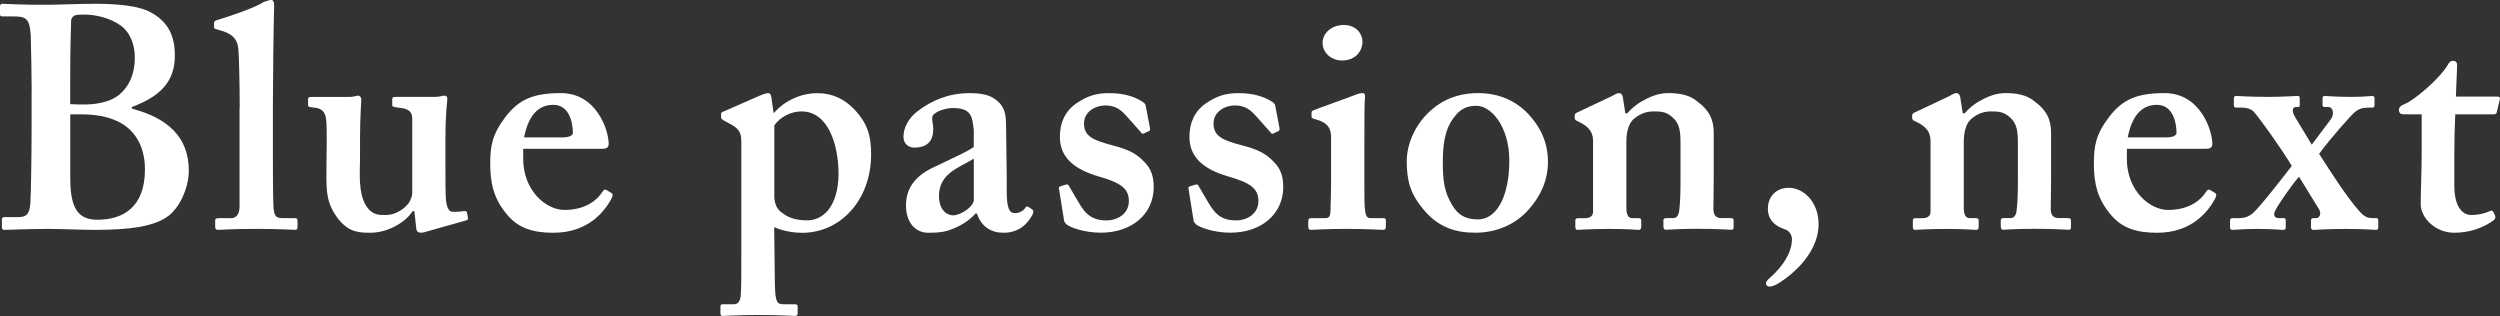
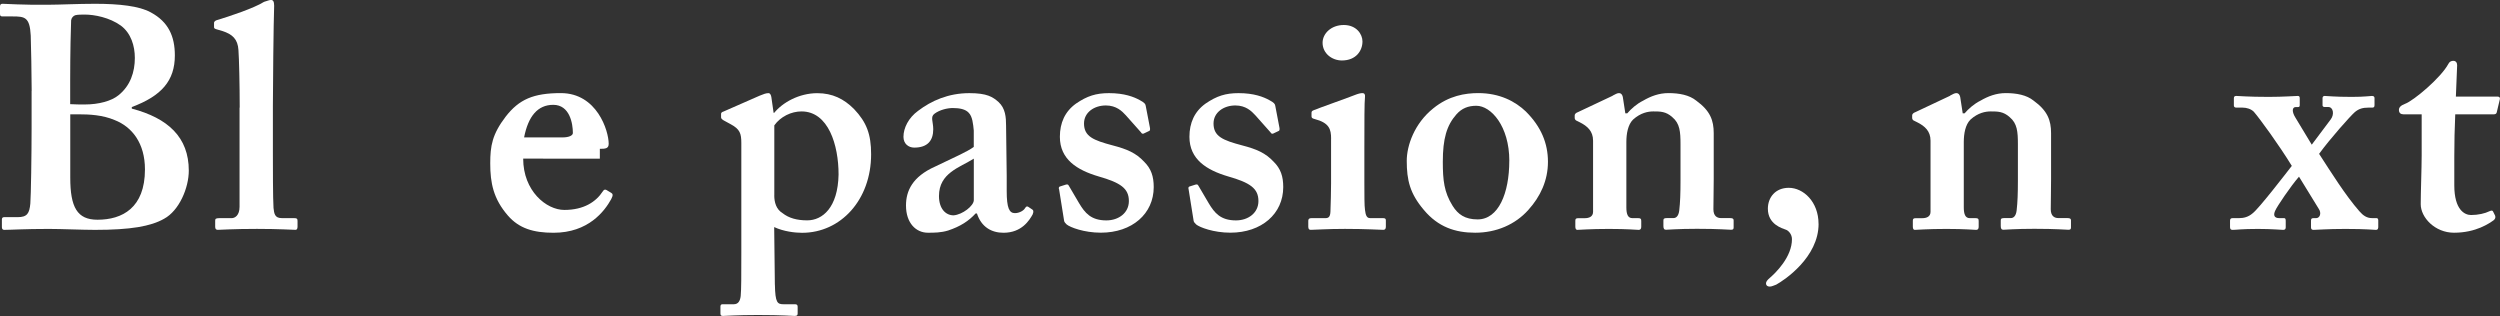
<svg xmlns="http://www.w3.org/2000/svg" id="_レイヤー_2" viewBox="0 0 632.95 80">
  <rect x="0" y="0" width="632.95" height="80" fill="#333333" stroke="none" />
  <defs>
    <style>.cls-1{fill:#fff;stroke-width:0px;}</style>
  </defs>
  <g id="_レイヤー_2-2">
    <path class="cls-1" d="m8.02,23c0-2.88-.16-12.67-.24-14.03-.24-4.64-1.52-4.81-4.57-4.81H.64c-.49,0-.64-.16-.64-.63v-1.85c0-.49.16-.72.64-.72,1.12,0,4.97.32,11.71.24,2.57,0,7.38-.24,11.71-.24,6.1,0,11.22.56,14.11,2.17,4.49,2.41,6.1,6.1,6.1,10.9,0,6.41-3.37,10.26-10.9,13.07v.4c9.14,2.41,14.43,7.22,14.43,15.71,0,4.33-2.41,10.1-6.26,12.18-3.37,1.92-8.5,2.81-17.48,2.81-3.2,0-8.5-.24-11.71-.24-6.26,0-9.62.24-11.31.24-.32,0-.56-.24-.56-.64v-2.02c0-.4.24-.56.56-.56h3.44c2.41,0,2.97-.96,3.2-3.44.16-1.92.32-12.5.32-19.07v-9.47h0Zm9.77,3.37c1.28.08,2.41.08,3.69.08,3.53,0,6.73-.88,8.5-2.32,3.04-2.41,4.16-5.93,4.16-9.46,0-3.04-.96-6.25-3.53-8.18-2.89-2.08-6.73-2.8-9.14-2.8-.8,0-1.76,0-2.41.16-.49.16-.96.64-1.05,1.28-.08,1.52-.24,8.42-.24,15.15v6.09h.02Zm0,18.6c0,7.53,1.76,10.66,6.89,10.66,6.25,0,12.02-2.97,12.02-12.74,0-6.57-3.2-10.75-7.69-12.5-3.04-1.29-6.41-1.45-9.14-1.45h-2.08v16.03Z" />
    <path class="cls-1" d="m60.69,27.25c0-5.61-.16-12.5-.32-14.59-.16-2.73-1.52-4.01-4.09-4.81l-1.61-.48c-.48-.16-.48-.32-.48-.64v-.96c0-.16.16-.49.64-.65,3.2-.96,9.46-3.04,12.02-4.65.96-.32,1.45-.48,1.76-.48.49,0,.8.32.8,1.45-.16,4.33-.32,21.01-.32,25.41v11.54c0,3.69,0,11.87.16,14.26.16,1.45.32,2.57,2.08,2.57h3.04c.8,0,.96.16.96.72v1.45c0,.48-.16.8-.49.8-.64,0-4.16-.24-9.78-.24-6.1,0-9.3.24-9.94.24-.49,0-.64-.32-.64-.8v-1.52c0-.49.16-.64,1.12-.64h3.04c.8,0,2.01-.64,2.01-2.88v-25.1h.02Z" />
-     <path class="cls-1" d="m104.93,53.47h-.49c-1.76,2.89-6.41,5.45-10.58,5.45-2.88,0-5.45,0-8.25-3.53-2.88-3.77-2.97-6.73-2.97-11.22,0-3.85.08-6.57.08-8.25,0-1.92,0-4.81-.16-5.77-.24-2.01-1.36-2.73-2.8-2.88-1.28-.16-1.76-.16-1.76-.64v-1.45c0-.49.16-.64.96-.64h9.62c.49,0,.88-.08,1.21-.16.32-.08.64-.16.88-.16.49,0,.8.48.8.96,0,.8-.32,4.49-.32,10.02v4.97c0,3.2-.56,8.65,1.6,12.02,1.61,2.41,3.37,2.24,5.13,2.24,1.92,0,4.33-1.28,5.61-3.04.32-.48.88-1.61.88-2.57v-18.83c0-2.08-1.52-2.57-3.45-2.73-1.45-.16-1.61-.32-1.61-.64v-1.45c0-.56.24-.64.96-.64h9.94c.56,0,.96-.08,1.36-.16.4-.08.72-.16,1.05-.16.49,0,.64.48.64.8,0,.8-.49,2.88-.49,10.82v5.77c0,3.85,0,7.69.16,9.3.32,2.41,1.12,2.73,1.76,2.73.49,0,1.61,0,2.57-.16.65-.08.88,0,.96.32l.24,1.28c.08.48-.08.65-.4.72l-9.94,2.8c-.49.16-.96.32-1.6.32s-1.05-.32-1.12-.96l-.49-4.46Z" />
-     <path class="cls-1" d="m132.46,40.16c0,8.18,5.85,12.99,10.42,12.99,4.97,0,8.02-2.08,9.7-4.65.32-.56.64-.56.96-.4l1.2.72c.4.24.56.56,0,1.61-1.68,3.04-5.77,8.5-14.59,8.5-5.13,0-8.74-1.12-11.54-4.33-3.69-4.25-4.49-8.25-4.49-13.23,0-4.41.49-7.38,3.93-11.87,3.37-4.33,6.97-5.93,13.95-5.93,9.14,0,12.11,9.54,12.11,12.83,0,1.2-.8,1.28-2.24,1.28h-19.4v2.49h0Zm9.94-5.37c1.68,0,2.64-.49,2.64-1.12,0-2.41-.8-7.13-4.97-7.13-3.93,0-6.33,2.88-7.38,8.25h9.7Z" />
+     <path class="cls-1" d="m132.46,40.16c0,8.18,5.85,12.99,10.42,12.99,4.97,0,8.02-2.08,9.7-4.65.32-.56.64-.56.96-.4l1.2.72c.4.24.56.56,0,1.61-1.68,3.04-5.77,8.5-14.59,8.5-5.13,0-8.74-1.12-11.54-4.33-3.69-4.25-4.49-8.25-4.49-13.23,0-4.41.49-7.38,3.93-11.87,3.37-4.33,6.97-5.93,13.95-5.93,9.14,0,12.11,9.54,12.11,12.83,0,1.2-.8,1.28-2.24,1.28v2.49h0Zm9.94-5.37c1.68,0,2.64-.49,2.64-1.12,0-2.41-.8-7.13-4.97-7.13-3.93,0-6.33,2.88-7.38,8.25h9.7Z" />
    <path class="cls-1" d="m196.19,72.06c.08,4.65.64,4.97,2.24,4.97h2.88c.49,0,.64.24.64.64v1.68c0,.49-.16.64-.8.64s-3.04-.24-9.3-.24c-5.29,0-8.18.24-8.81.24-.49,0-.64-.16-.64-.64v-1.76c0-.32.16-.56.48-.56h2.89c1.12,0,1.61-.8,1.76-2.08.16-1.76.16-4.97.16-11.06v-27.65c0-2.41-.32-3.53-2.73-4.81l-1.76-.96c-.49-.32-.64-.49-.64-.8v-.8c0-.32.16-.48.64-.64l9.14-4.01c.96-.4,1.61-.64,2.24-.64.4,0,.64.48.72,1.05l.56,3.93h.16c2.08-2.57,6.25-4.97,10.9-4.97,3.85,0,6.73,1.44,9.3,4.01,3.2,3.37,4.33,6.41,4.33,11.46,0,11.54-7.69,19.88-17.48,19.88-1.76,0-4.65-.32-7.06-1.45l.17,14.59Zm-.16-22.6c0,1.76.49,3.53,2.08,4.49,1.61,1.28,3.69,1.84,6.26,1.84,3.85,0,7.78-3.2,7.94-11.62,0-7.45-2.57-15.96-9.38-15.96-2.57,0-5.29,1.28-6.89,3.53v17.72Z" />
    <path class="cls-1" d="m247.02,54.03c-1.76,1.92-3.85,3.29-6.97,4.33-1.84.56-3.53.56-5.14.56-2.97,0-5.53-2.41-5.53-6.89,0-3.69,1.61-7.29,7.38-9.86,4.97-2.41,8.02-3.69,9.78-4.97v-4.16c-.16-1.61-.32-3.53-1.28-4.49-.8-.88-2.24-1.2-4.01-1.2-1.45,0-3.37.48-4.65,1.44-1.12.8-.32,2.01-.32,3.93,0,2.89-1.45,4.65-4.81,4.65-1.45,0-2.73-.96-2.73-2.73,0-2.24,1.28-4.81,3.69-6.57,3.37-2.57,7.69-4.49,12.99-4.49,4.49,0,5.93.96,7.38,2.24,1.76,1.61,1.92,3.85,1.92,6.01l.16,12.67v3.85c0,4.33.65,5.61,2.08,5.61,1.12,0,2.24-.65,2.57-1.28.32-.48.49-.48.8-.32l.96.64c.32.16.49.48.16,1.28-.8,1.44-2.73,4.65-7.38,4.65-3.04,0-5.61-1.45-6.73-4.89h-.34Zm-.48-13.86c-3.53,2.24-8.81,3.6-8.81,9.46,0,3.29,1.76,4.89,3.69,4.89,2.24-.16,5.13-2.41,5.13-3.85v-10.5h0Z" />
    <path class="cls-1" d="m268.1,47.86c-.08-.32,0-.56.24-.64l1.52-.48c.32-.08.56-.08.72.24l2.64,4.49c1.45,2.41,2.97,4.33,6.89,4.33,3.13,0,5.7-1.92,5.7-4.89,0-3.2-2.08-4.65-7.69-6.25-5.45-1.61-9.78-4.33-9.78-10.02,0-3.53,1.28-6.41,4.09-8.42,2.81-1.92,5.05-2.64,8.34-2.64,3.93,0,6.33.96,7.78,1.76,1.2.64,1.45.96,1.52,1.44l1.05,5.45c.08.32.08.72-.08.88l-1.52.72c-.24.07-.49,0-.64-.32l-3.85-4.33c-.96-1.05-2.41-2.48-5.05-2.48-2.97,0-5.53,1.76-5.53,4.57,0,3.29,2.41,4.25,7.22,5.53,3.69.96,5.93,1.92,8.02,4.16,1.76,1.76,2.41,3.69,2.41,6.41,0,6.73-5.45,11.54-13.39,11.54-4.25,0-7.78-1.36-8.65-2.08-.32-.32-.56-.56-.64-.88l-1.29-8.08Z" />
    <path class="cls-1" d="m300.91,47.86c-.08-.32,0-.56.24-.64l1.52-.48c.32-.08.56-.08.72.24l2.64,4.49c1.45,2.41,2.97,4.33,6.89,4.33,3.13,0,5.69-1.92,5.69-4.89,0-3.2-2.08-4.65-7.69-6.25-5.45-1.61-9.78-4.33-9.78-10.02,0-3.53,1.28-6.41,4.09-8.42,2.81-1.92,5.05-2.64,8.34-2.64,3.93,0,6.33.96,7.78,1.76,1.2.64,1.45.96,1.52,1.44l1.04,5.45c.08.32.08.72-.08.88l-1.52.72c-.24.07-.48,0-.64-.32l-3.85-4.33c-.96-1.05-2.41-2.48-5.05-2.48-2.97,0-5.53,1.76-5.53,4.57,0,3.29,2.41,4.25,7.22,5.53,3.69.96,5.93,1.92,8.02,4.16,1.77,1.76,2.41,3.69,2.41,6.41,0,6.73-5.45,11.54-13.39,11.54-4.25,0-7.78-1.36-8.65-2.08-.32-.32-.56-.56-.64-.88l-1.29-8.08Z" />
    <path class="cls-1" d="m337.01,35.11c0-2.41-.49-4.01-4.16-4.97-.72-.16-.8-.4-.8-.72v-.88c0-.32.16-.49.56-.64,1.12-.48,9.06-3.29,10.42-3.85.8-.32,1.45-.48,1.92-.48s.72.32.64.96c-.16,1.28-.16,6.41-.16,13.07v8.65c0,3.04,0,5.93.16,6.89.16,1.44.49,2.08,1.28,2.08h3.2c.64,0,.8.16.8.56v1.61c0,.48-.16.8-.64.8-.64,0-4.33-.24-9.7-.24-4.65,0-7.69.24-8.65.24-.4,0-.65-.16-.65-.8v-1.52c0-.49.32-.64.8-.64h3.53c.8,0,1.21-.32,1.28-1.61.08-2.41.16-4.97.16-7.22v-11.3h0Zm2.73-19.8c-2.48,0-4.89-1.76-4.89-4.49,0-2.32,2.17-4.49,5.37-4.49s4.73,2.32,4.73,4.16c0,2.33-1.61,4.82-5.21,4.82Z" />
    <path class="cls-1" d="m386.38,28.3c3.77,3.77,5.53,7.94,5.53,12.67s-1.92,8.81-4.97,12.18c-3.29,3.69-8.09,5.77-13.46,5.77-5.05,0-9.38-1.45-12.99-5.77-3.53-4.16-4.33-7.53-4.33-12.43,0-3.85,1.92-9.46,6.73-13.3,3.93-3.2,8.09-3.85,11.38-3.85,5.38,0,9.38,2.08,12.11,4.72Zm-4.25,12.43c0-8.82-4.65-13.95-8.34-13.95-2.08,0-3.69.64-5.05,2.17-2.48,2.81-3.45,6.17-3.45,12.02,0,4.65.32,7.69,2.48,11.14,1.36,2.17,3.13,3.44,6.33,3.44,5.29,0,8.02-6.65,8.02-14.82Z" />
    <path class="cls-1" d="m408.29,24.21c.65-.32,1.12-.64,1.61-.64s.8.32.96.96l.64,4.16h.49c.96-1.12,2.41-2.41,4.01-3.2,1.92-1.12,4.01-1.92,6.41-1.92,2.73,0,5.29.48,7.06,1.92,3.53,2.57,4.41,4.97,4.41,8.25v11.54c0,2.57-.08,6.1-.08,7.69,0,1.76.96,2.24,1.92,2.24h2.24c.72,0,.96.16.96.56v1.84c0,.4-.16.56-.64.56-.64,0-3.04-.24-8.65-.24-4.81,0-7.38.24-7.85.24s-.64-.32-.64-.96v-1.36c0-.49.16-.64.96-.64h1.6c.65,0,1.28-.49,1.45-1.92.24-2.08.32-4.33.32-7.53v-9.21c0-3.2-.16-5.29-2.08-6.89-1.61-1.45-3.04-1.45-4.81-1.45-1.28,0-3.2.32-5.14,2.08-1.28,1.28-1.68,3.53-1.68,5.69v16.52c0,1.76.4,2.73,1.52,2.73h1.45c.64,0,.8.16.8.72v1.45c0,.48-.16.8-.65.8s-2.73-.24-7.53-.24-7.53.24-8.02.24c-.32,0-.49-.32-.49-.8v-1.52c0-.49.16-.64.8-.64h1.61c.96,0,2.08-.32,2.08-1.61v-18.02c0-2.41-1.45-3.69-3.37-4.65l-.64-.32c-.48-.16-.64-.49-.64-.8v-.64c0-.32.32-.64.8-.8l8.82-4.16Z" />
    <path class="cls-1" d="m460.43,56.67c0,8.49-8.65,14.26-10.74,15.4-.49.16-1.12.49-1.61.49-.64,0-.96-.32-.96-.8,0-.32.16-.64.64-1.12,1.92-1.61,5.93-5.61,5.93-10.1,0-1.28-.96-2.24-1.61-2.41-.8-.32-4.49-1.28-4.49-5.29,0-2.88,1.92-5.29,5.29-5.29,3.7,0,7.54,3.53,7.54,9.14Z" />
    <path class="cls-1" d="m493.71,24.21c.64-.32,1.12-.64,1.61-.64s.8.32.96.96l.64,4.16h.48c.96-1.12,2.41-2.41,4.01-3.2,1.92-1.12,4.01-1.92,6.41-1.92,2.73,0,5.29.48,7.06,1.92,3.53,2.57,4.41,4.97,4.41,8.25v11.54c0,2.57-.08,6.1-.08,7.69,0,1.76.96,2.24,1.92,2.24h2.24c.72,0,.96.16.96.56v1.84c0,.4-.16.56-.64.56-.64,0-3.04-.24-8.65-.24-4.81,0-7.38.24-7.85.24s-.64-.32-.64-.96v-1.36c0-.49.16-.64.96-.64h1.61c.64,0,1.28-.49,1.45-1.92.24-2.08.32-4.33.32-7.53v-9.21c0-3.2-.16-5.29-2.08-6.89-1.61-1.45-3.04-1.45-4.81-1.45-1.28,0-3.2.32-5.13,2.08-1.28,1.28-1.68,3.53-1.68,5.69v16.52c0,1.76.4,2.73,1.52,2.73h1.45c.64,0,.8.16.8.72v1.45c0,.48-.16.8-.64.8s-2.73-.24-7.53-.24-7.53.24-8.02.24c-.32,0-.48-.32-.48-.8v-1.52c0-.49.16-.64.8-.64h1.6c.96,0,2.08-.32,2.08-1.61v-18.02c0-2.41-1.45-3.69-3.37-4.65l-.64-.32c-.49-.16-.64-.49-.64-.8v-.64c0-.32.32-.64.8-.8l8.82-4.16Z" />
-     <path class="cls-1" d="m538.47,40.16c0,8.18,5.85,12.99,10.42,12.99,4.97,0,8.02-2.08,9.7-4.65.32-.56.64-.56.96-.4l1.2.72c.4.24.56.56,0,1.61-1.68,3.04-5.77,8.5-14.59,8.5-5.14,0-8.74-1.12-11.54-4.33-3.69-4.25-4.49-8.25-4.49-13.23,0-4.41.49-7.38,3.93-11.87,3.37-4.33,6.97-5.93,13.95-5.93,9.14,0,12.11,9.54,12.11,12.83,0,1.2-.8,1.28-2.24,1.28h-19.4v2.49h-.01Zm9.94-5.37c1.68,0,2.64-.49,2.64-1.12,0-2.41-.8-7.13-4.97-7.13-3.93,0-6.33,2.88-7.38,8.25h9.7Z" />
    <path class="cls-1" d="m602.1,57.64c0,.32-.16.56-.56.56-.72,0-2.17-.24-7.78-.24-4.65,0-7.06.24-8.02.24-.48,0-.64-.24-.64-.65v-1.68c0-.49.16-.64.64-.64h.65c.96,0,1.45-1.28.64-2.41l-4.97-8.09c-2.17,2.48-5.61,7.62-6.01,8.58-.49,1.04-.4,1.92,1.05,1.92h1.2c.32,0,.4.24.4.72v1.6c0,.4-.16.65-.64.65-.64,0-2.73-.24-6.41-.24-4.16,0-5.45.24-6.41.24-.48,0-.64-.24-.64-.72v-1.61c0-.4.16-.64.64-.64h1.61c1.28,0,2.41-.32,3.45-1.21,1.61-1.2,8.5-10.18,9.94-12.02-3.29-5.37-8.09-11.94-9.62-13.71-.72-.72-1.84-1.04-2.8-1.04h-1.61c-.48,0-.64-.24-.64-.56v-1.76c0-.48.16-.64.64-.64.64,0,2.89.24,8.18.24,3.69,0,6.73-.24,7.38-.24.4,0,.48.24.48.64v1.61c0,.4-.08.56-.4.56h-.56c-1.12,0-.96,1.36-.16,2.64l4.16,6.89,4.81-6.41c.96-1.28.64-3.13-.64-3.13h-.96c-.24,0-.48-.16-.48-.4v-1.84c0-.4.24-.56.56-.56.72,0,2.33.24,6.82.24,3.37,0,4.49-.24,5.14-.24.48,0,.64.24.64.56v1.76c0,.48-.16.64-.64.64h-.96c-1.28,0-2.32.24-3.37,1.12-1.12.96-6.33,6.82-9.06,10.58,2.97,4.57,6.66,10.5,10.18,14.51.96,1.12,1.92,1.76,3.2,1.76h1.2c.24,0,.4.24.4.56v1.86h0Z" />
    <path class="cls-1" d="m608.48,28.94c-.64,0-1.12-.32-1.12-1.12,0-.64.48-1.12,1.52-1.52,2.24-.8,9.21-6.73,10.98-10.1.32-.64.8-.8,1.28-.8.64,0,.96.49.96,1.12l-.32,7.94h10.58c.48,0,.64.32.56.64l-.8,3.37c-.08.32-.32.48-.8.48h-9.7c-.16,3.37-.24,7.22-.24,10.74v7.22c0,6.25,2.64,7.53,4.25,7.53,1.77,0,3.53-.4,4.65-.96.56-.24.8-.24.96.16l.48.96c.16.49,0,.8-.32,1.12-1.12.8-4.49,3.2-10.1,3.2-4.81,0-8.42-3.85-8.42-7.22,0-2.89.24-9.3.24-12.34v-10.42h-4.64Z" />
  </g>
</svg>